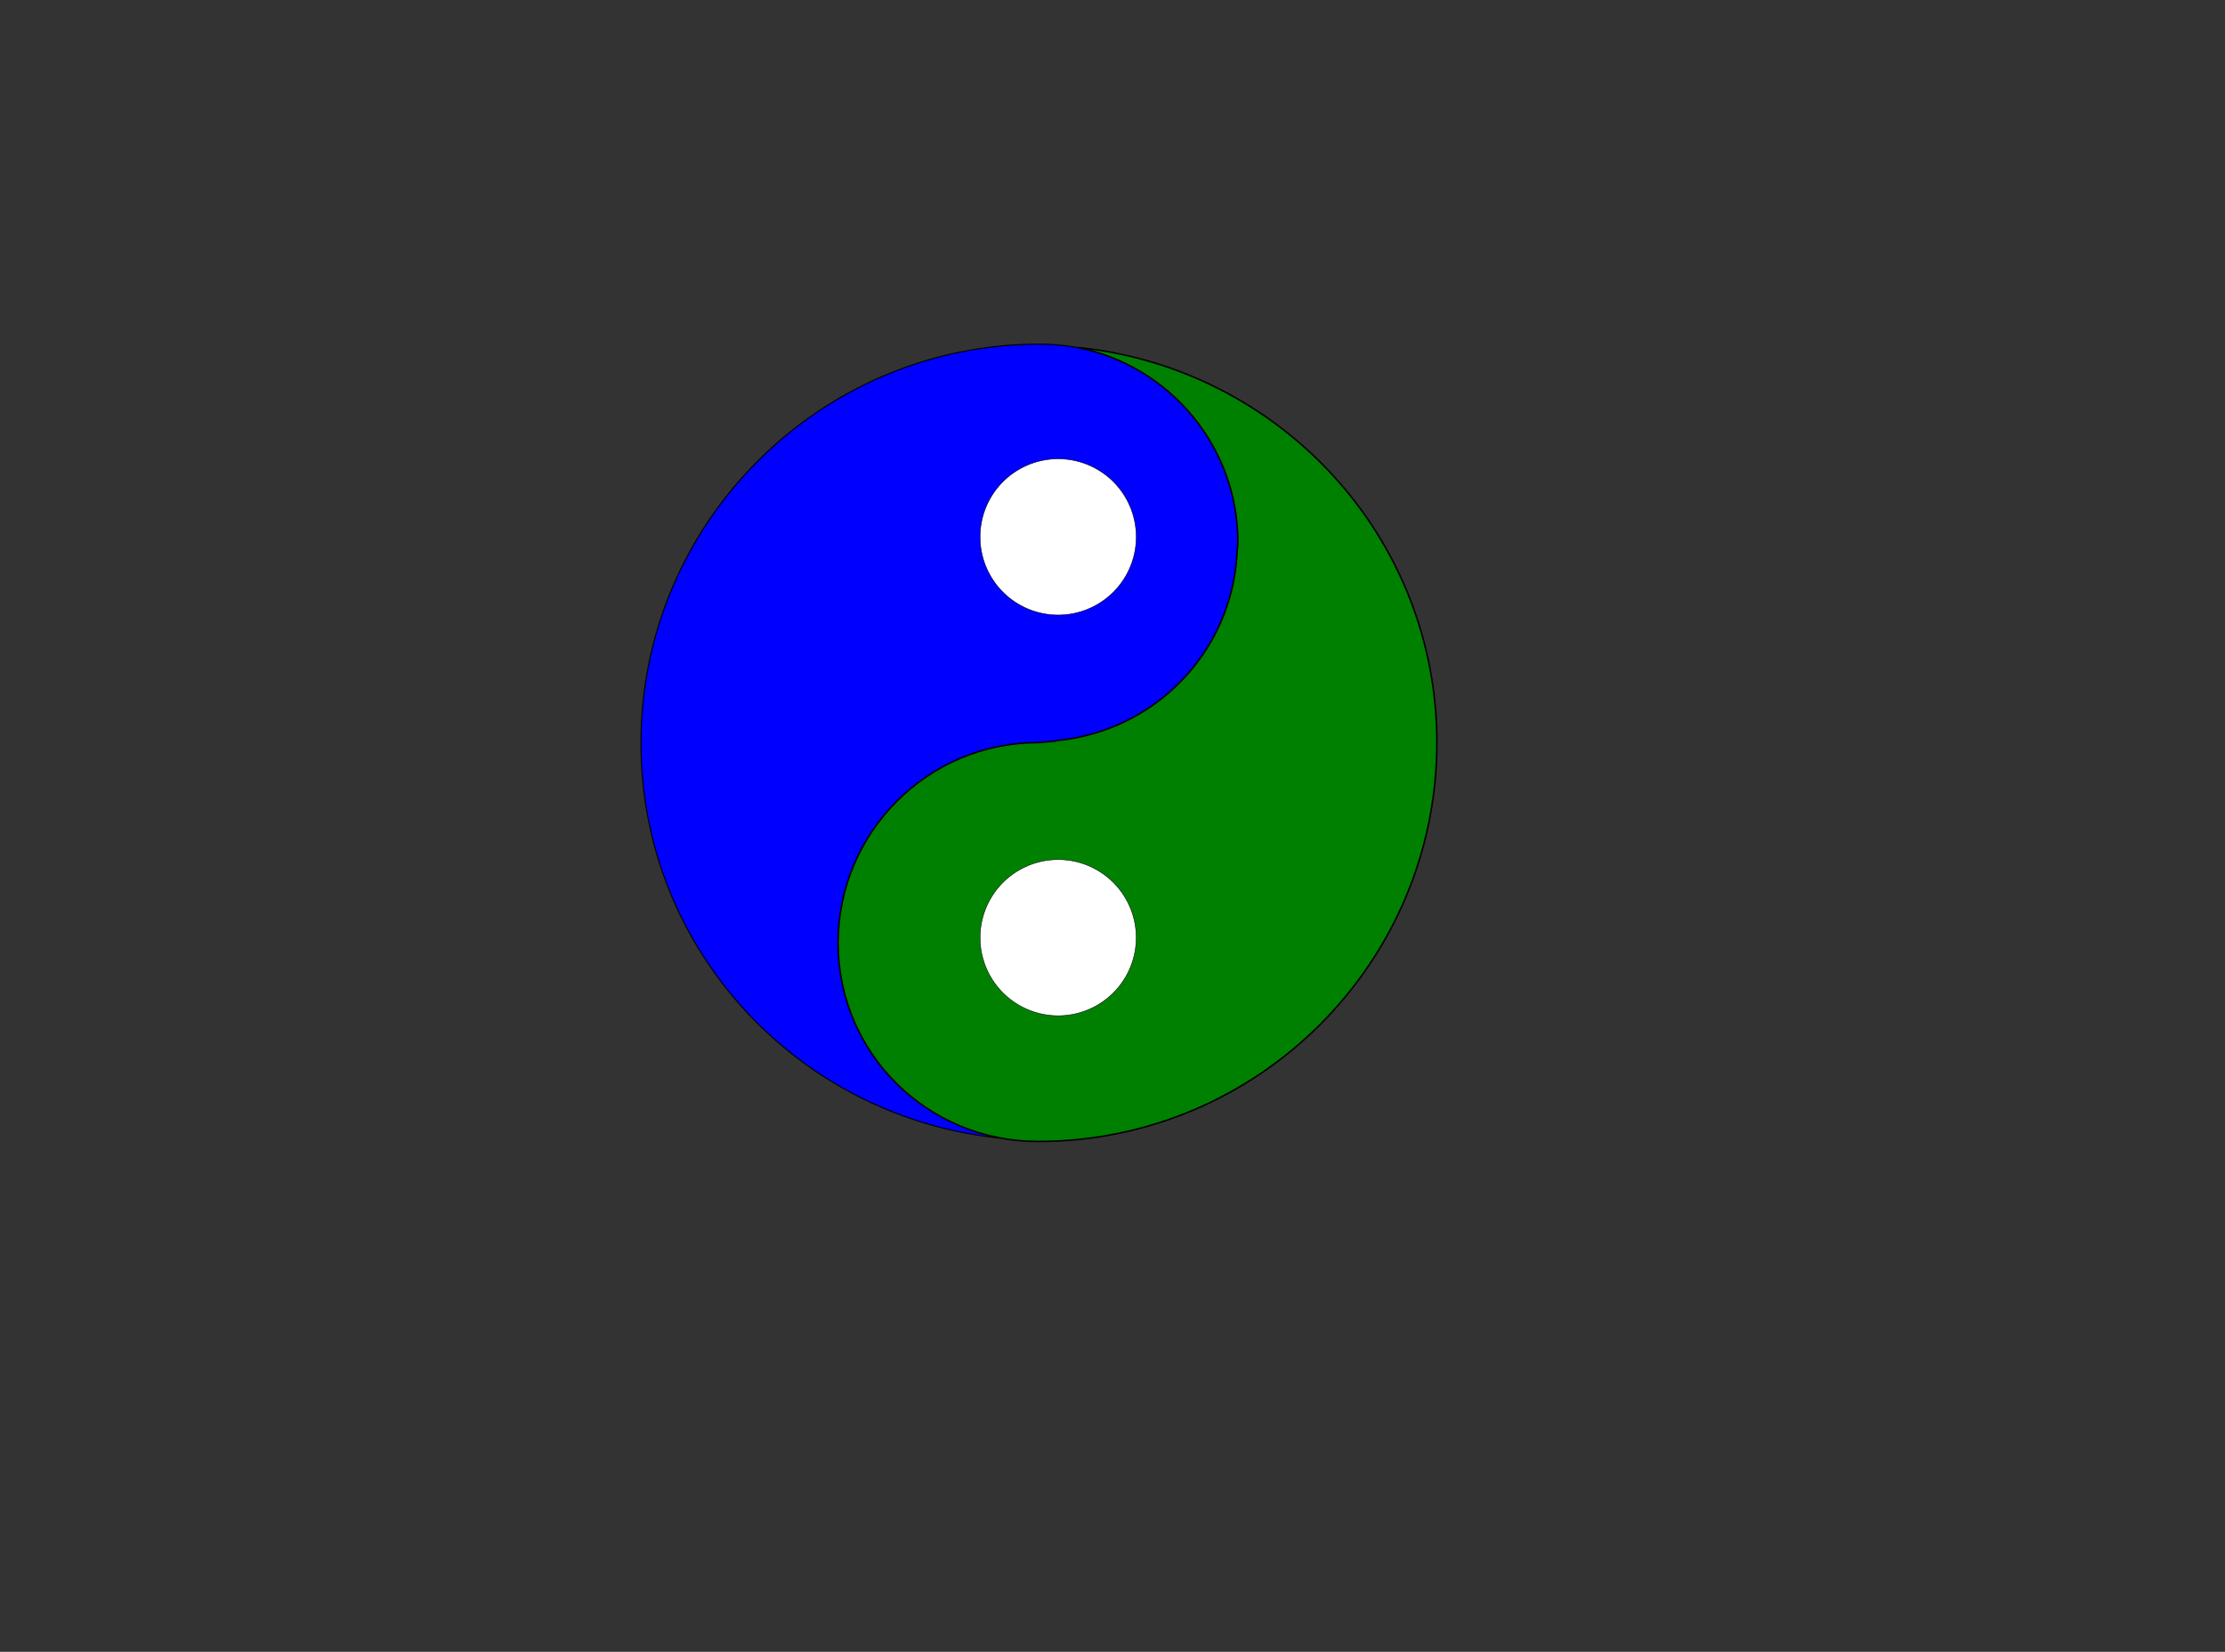
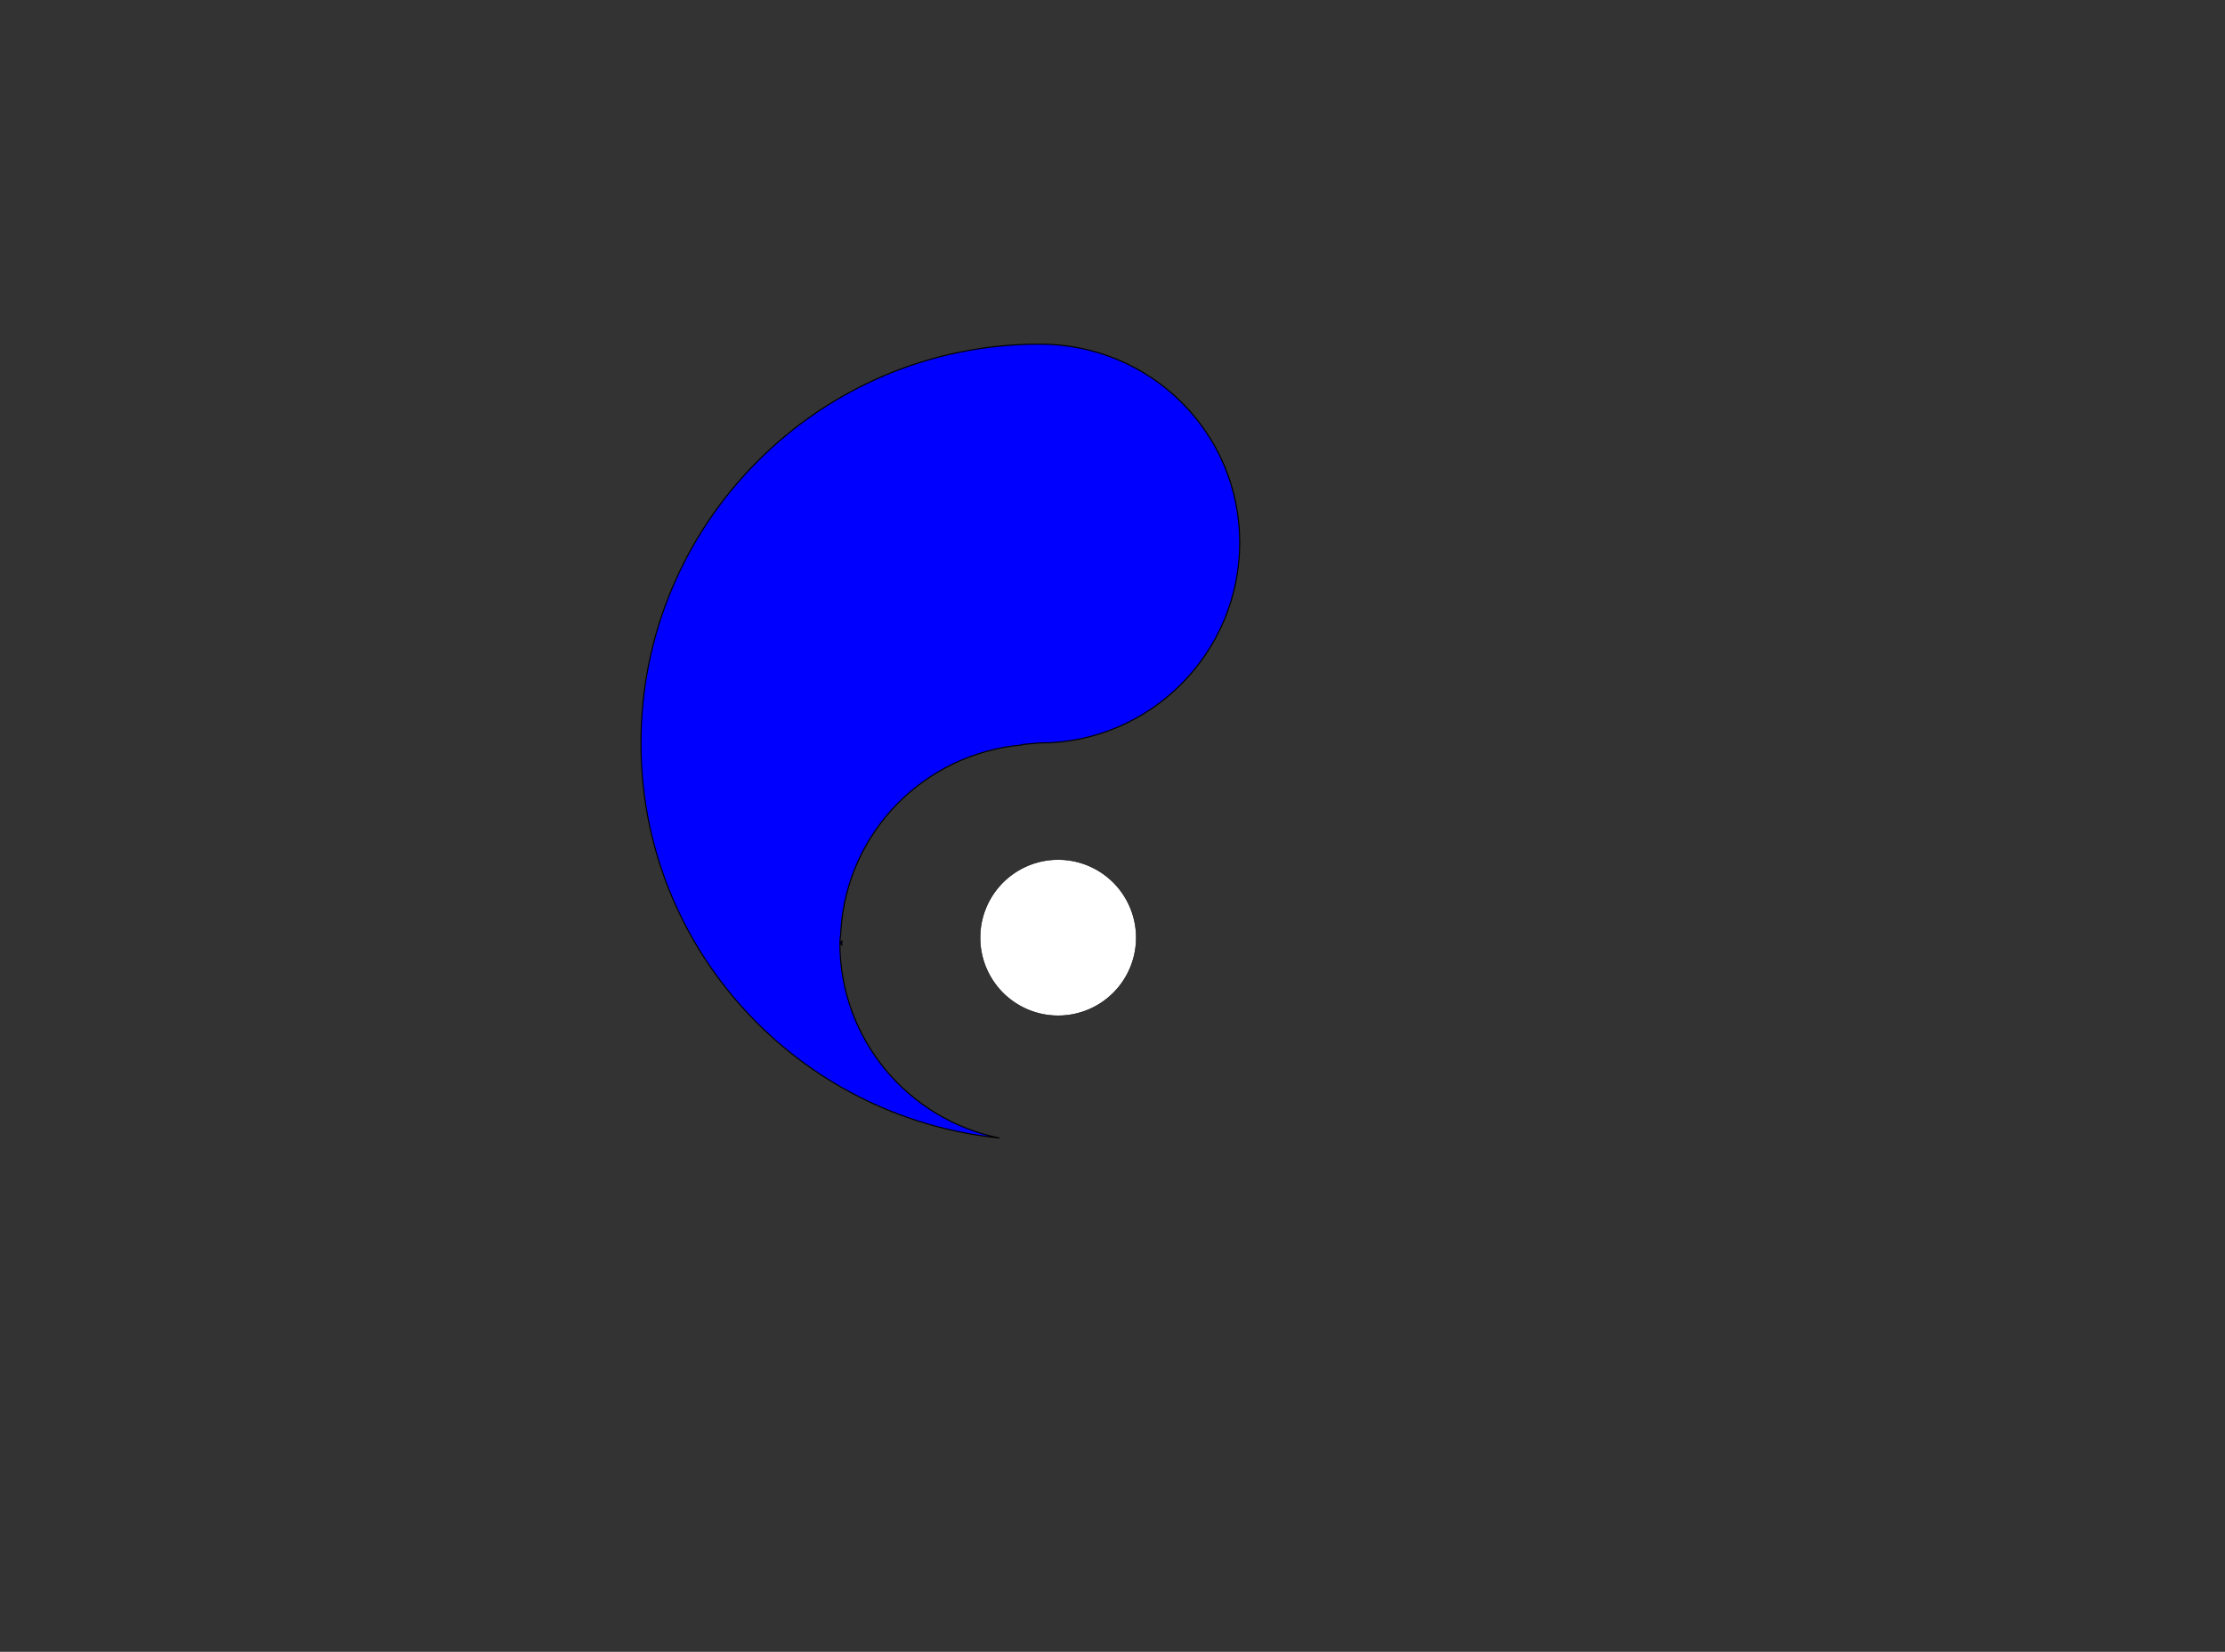
<svg xmlns="http://www.w3.org/2000/svg" xmlns:xlink="http://www.w3.org/1999/xlink" width="793.701" height="589.187">
  <rect width="100%" height="100%" fill="#333333" stroke="none" />
  <defs>
    <linearGradient y2="245" y1="11" x2="129" x1="129" id="XMLID_6_" gradientUnits="userSpaceOnUse">
      <stop stop-color="#ffffff" stop-opacity="0" offset="0" id="stop5111" />
      <stop stop-color="#ffffff" offset="1" id="stop5112" />
    </linearGradient>
    <linearGradient y2="0.094" y1="0.844" xlink:href="#XMLID_6_" x2="0.405" x1="0.388" id="linearGradient5012" />
  </defs>
  <g>
    <title>Layer 1</title>
    <g id="svg_1">
      <path fill="#0000ff" fill-rule="evenodd" stroke="#000000" stroke-width="0.386" stroke-miterlimit="4" id="path28665" d="m370.922,122.735c-78.541,0 -142.283,63.742 -142.283,142.283c0,73.603 56.238,133.568 127.916,140.898c-32.503,-6.592 -56.948,-35.122 -56.948,-69.584c0,-1.304 0.277,-2.521 0.346,-3.808l0,-0.346l0,-0.173c2.147,-35.17 29.677,-63.131 64.564,-66.295l0.173,-0.173l2.077,-0.173c1.401,-0.082 2.733,-0.346 4.154,-0.346c39.385,0 71.315,-32.103 71.315,-71.488c0,-39.385 -31.93,-70.795 -71.315,-70.795zm-71.315,213.598l0.692,0.692l0,-1.385l-0.692,0.692z" />
-       <path fill="#008000" fill-rule="evenodd" stroke="#000000" stroke-width="0.542" stroke-miterlimit="4" id="path29912" d="m370.279,407.15c78.541,0 142.283,-63.742 142.283,-142.283c0,-73.603 -56.238,-133.568 -127.916,-140.898c32.503,6.592 56.948,35.122 56.948,69.584c0,1.304 -0.277,2.521 -0.346,3.808l0,0.346l0,0.173c-2.147,35.17 -29.677,63.131 -64.564,66.295l-0.173,0.173l-2.077,0.173c-1.401,0.082 -2.733,0.346 -4.154,0.346c-39.385,0 -71.315,32.103 -71.315,71.488c0,39.385 31.93,70.795 71.315,70.795z" />
      <g stroke-width="0.017" stroke-miterlimit="4" transform="matrix(9.814 0 0 9.814 -1353.63 -310.219)" id="g31162">
-         <path fill="#ffffff" fill-rule="evenodd" stroke="#000000" id="path29915" d="m179.228,51.124a2.837,2.837 0 1 0 -5.675,0a2.837,2.837 0 1 0 5.675,0z" />
        <path fill="#ffffff" fill-rule="evenodd" stroke="#000000" id="path31158" d="m179.228,65.689a2.837,2.837 0 1 0 -5.675,0a2.837,2.837 0 1 0 5.675,0z" />
      </g>
-       <path fill="url(#linearGradient5012)" fill-rule="evenodd" stroke-width="1pt" id="path3769" d="m476.085,197.878a103.209,68.826 0 1 0 -206.417,-6.303a103.209,68.826 0 1 0 206.417,6.303z" />
    </g>
  </g>
</svg>